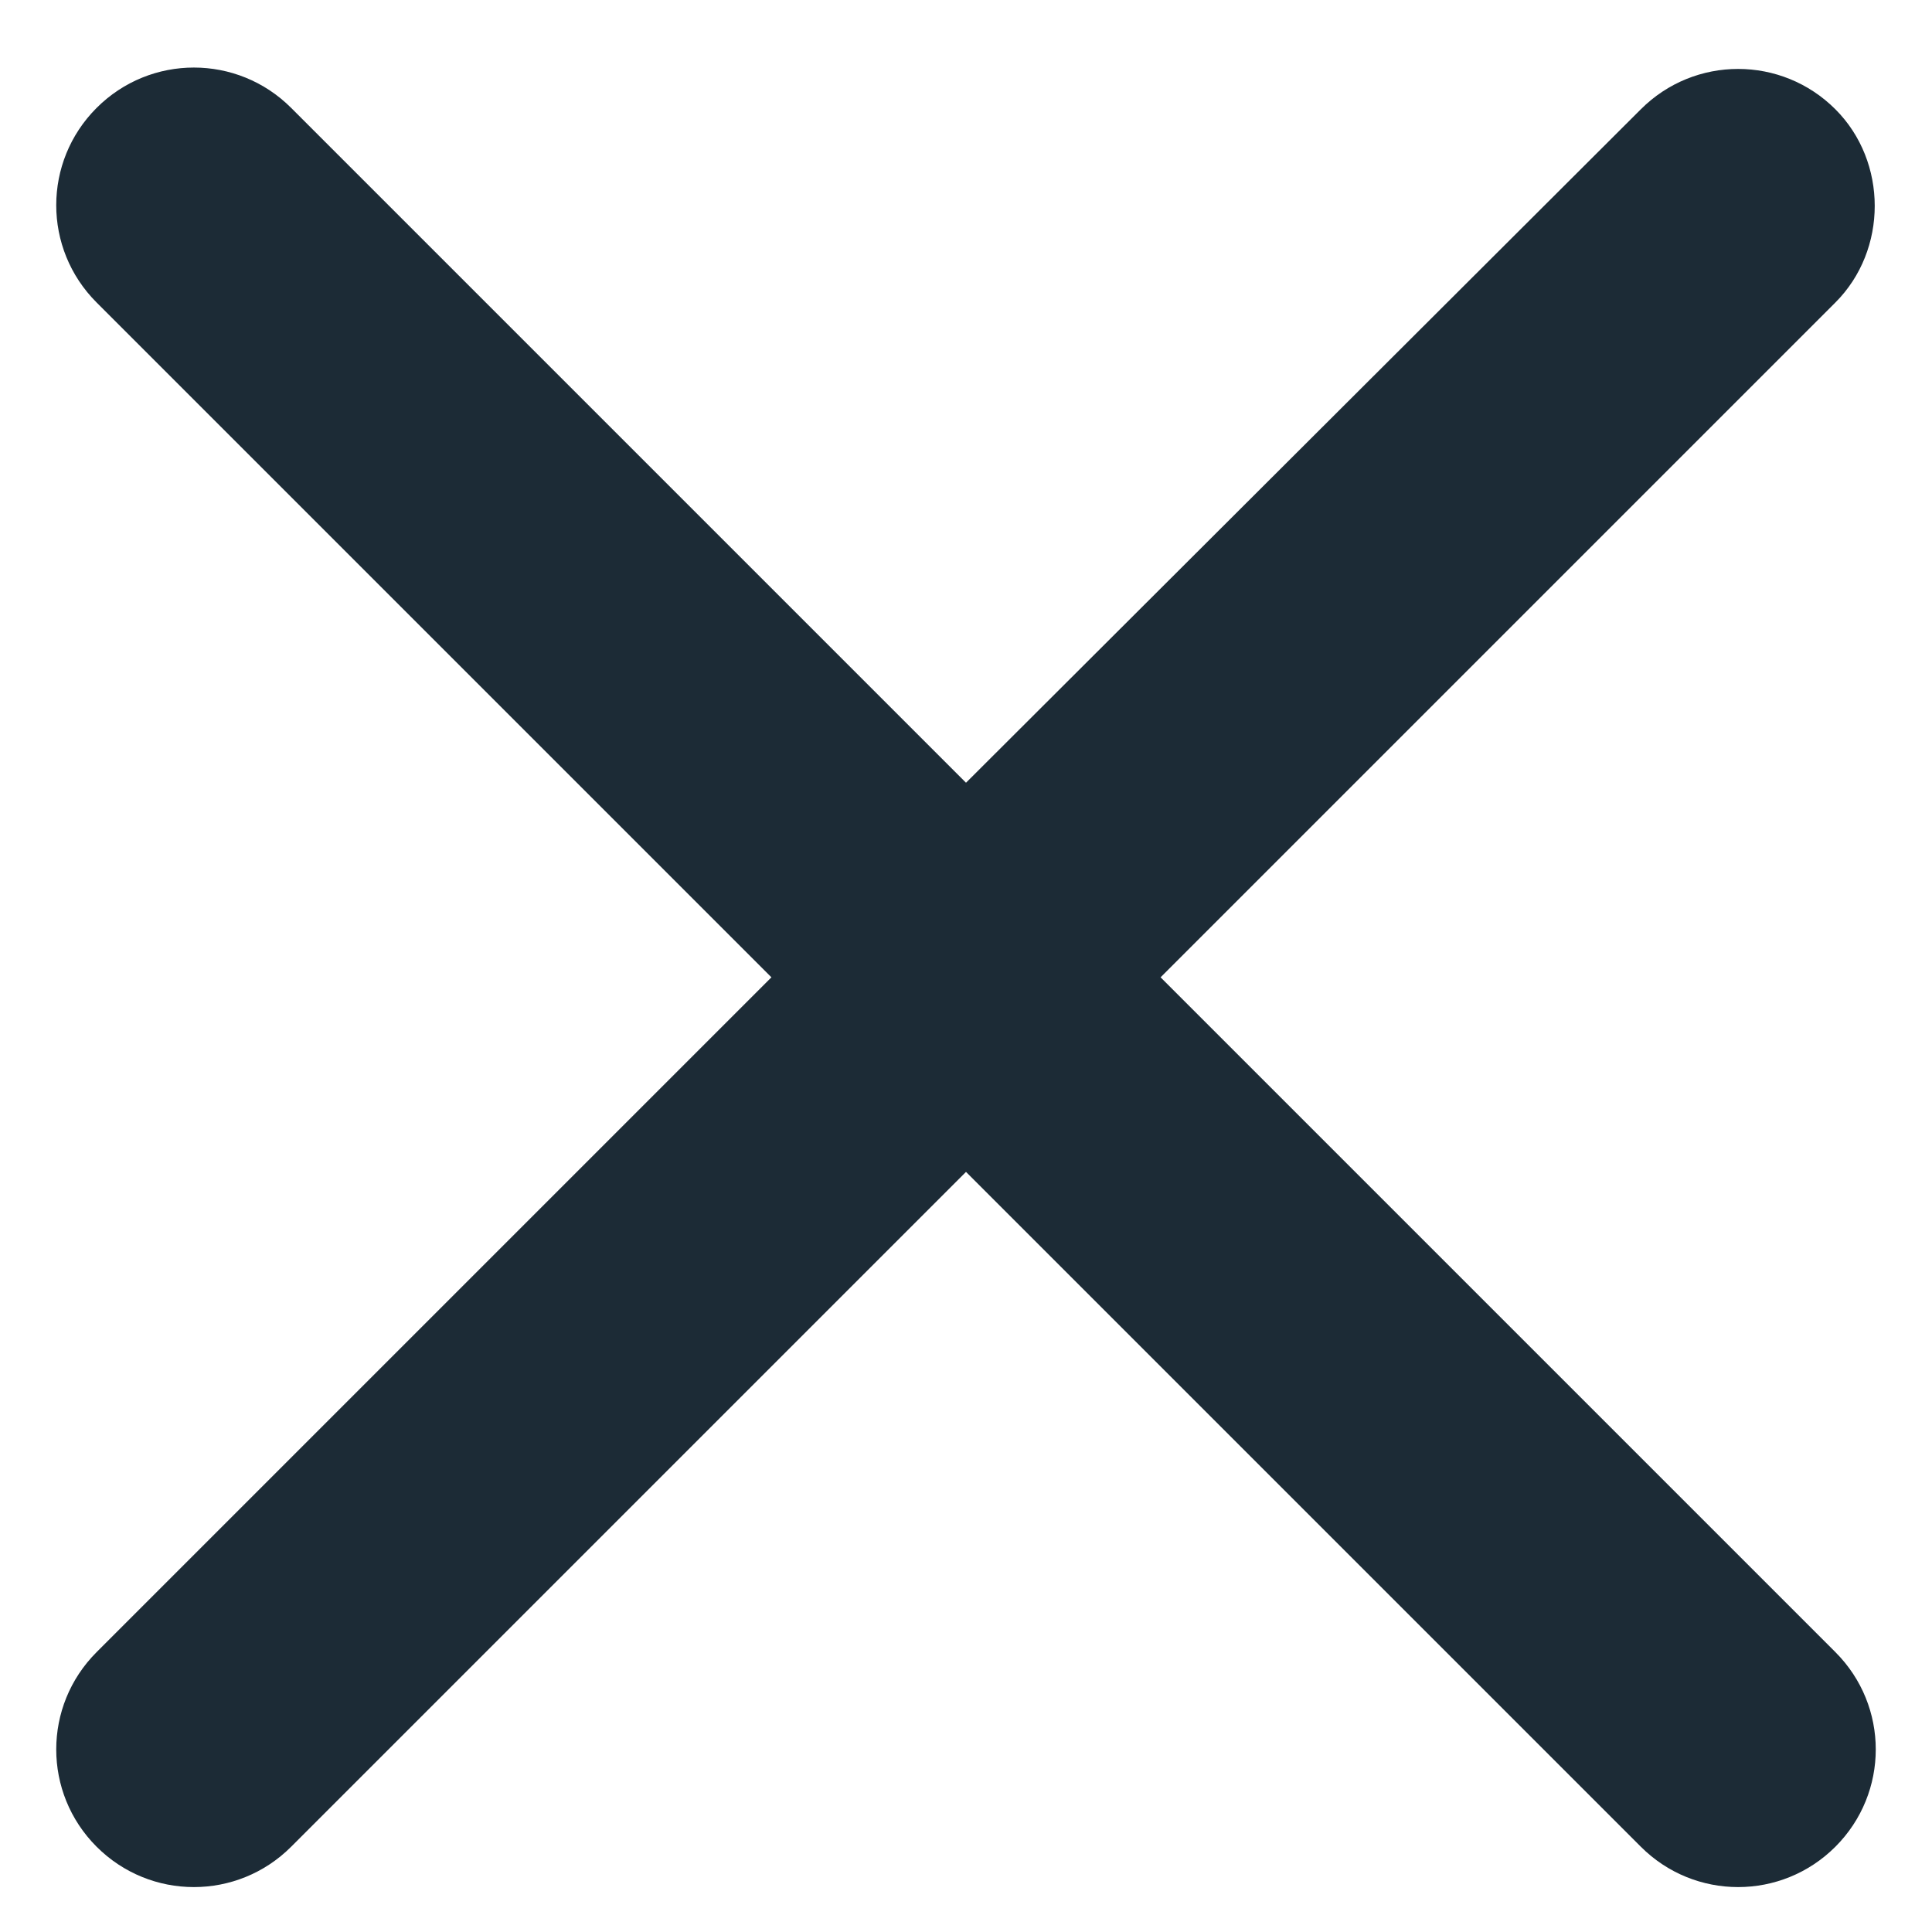
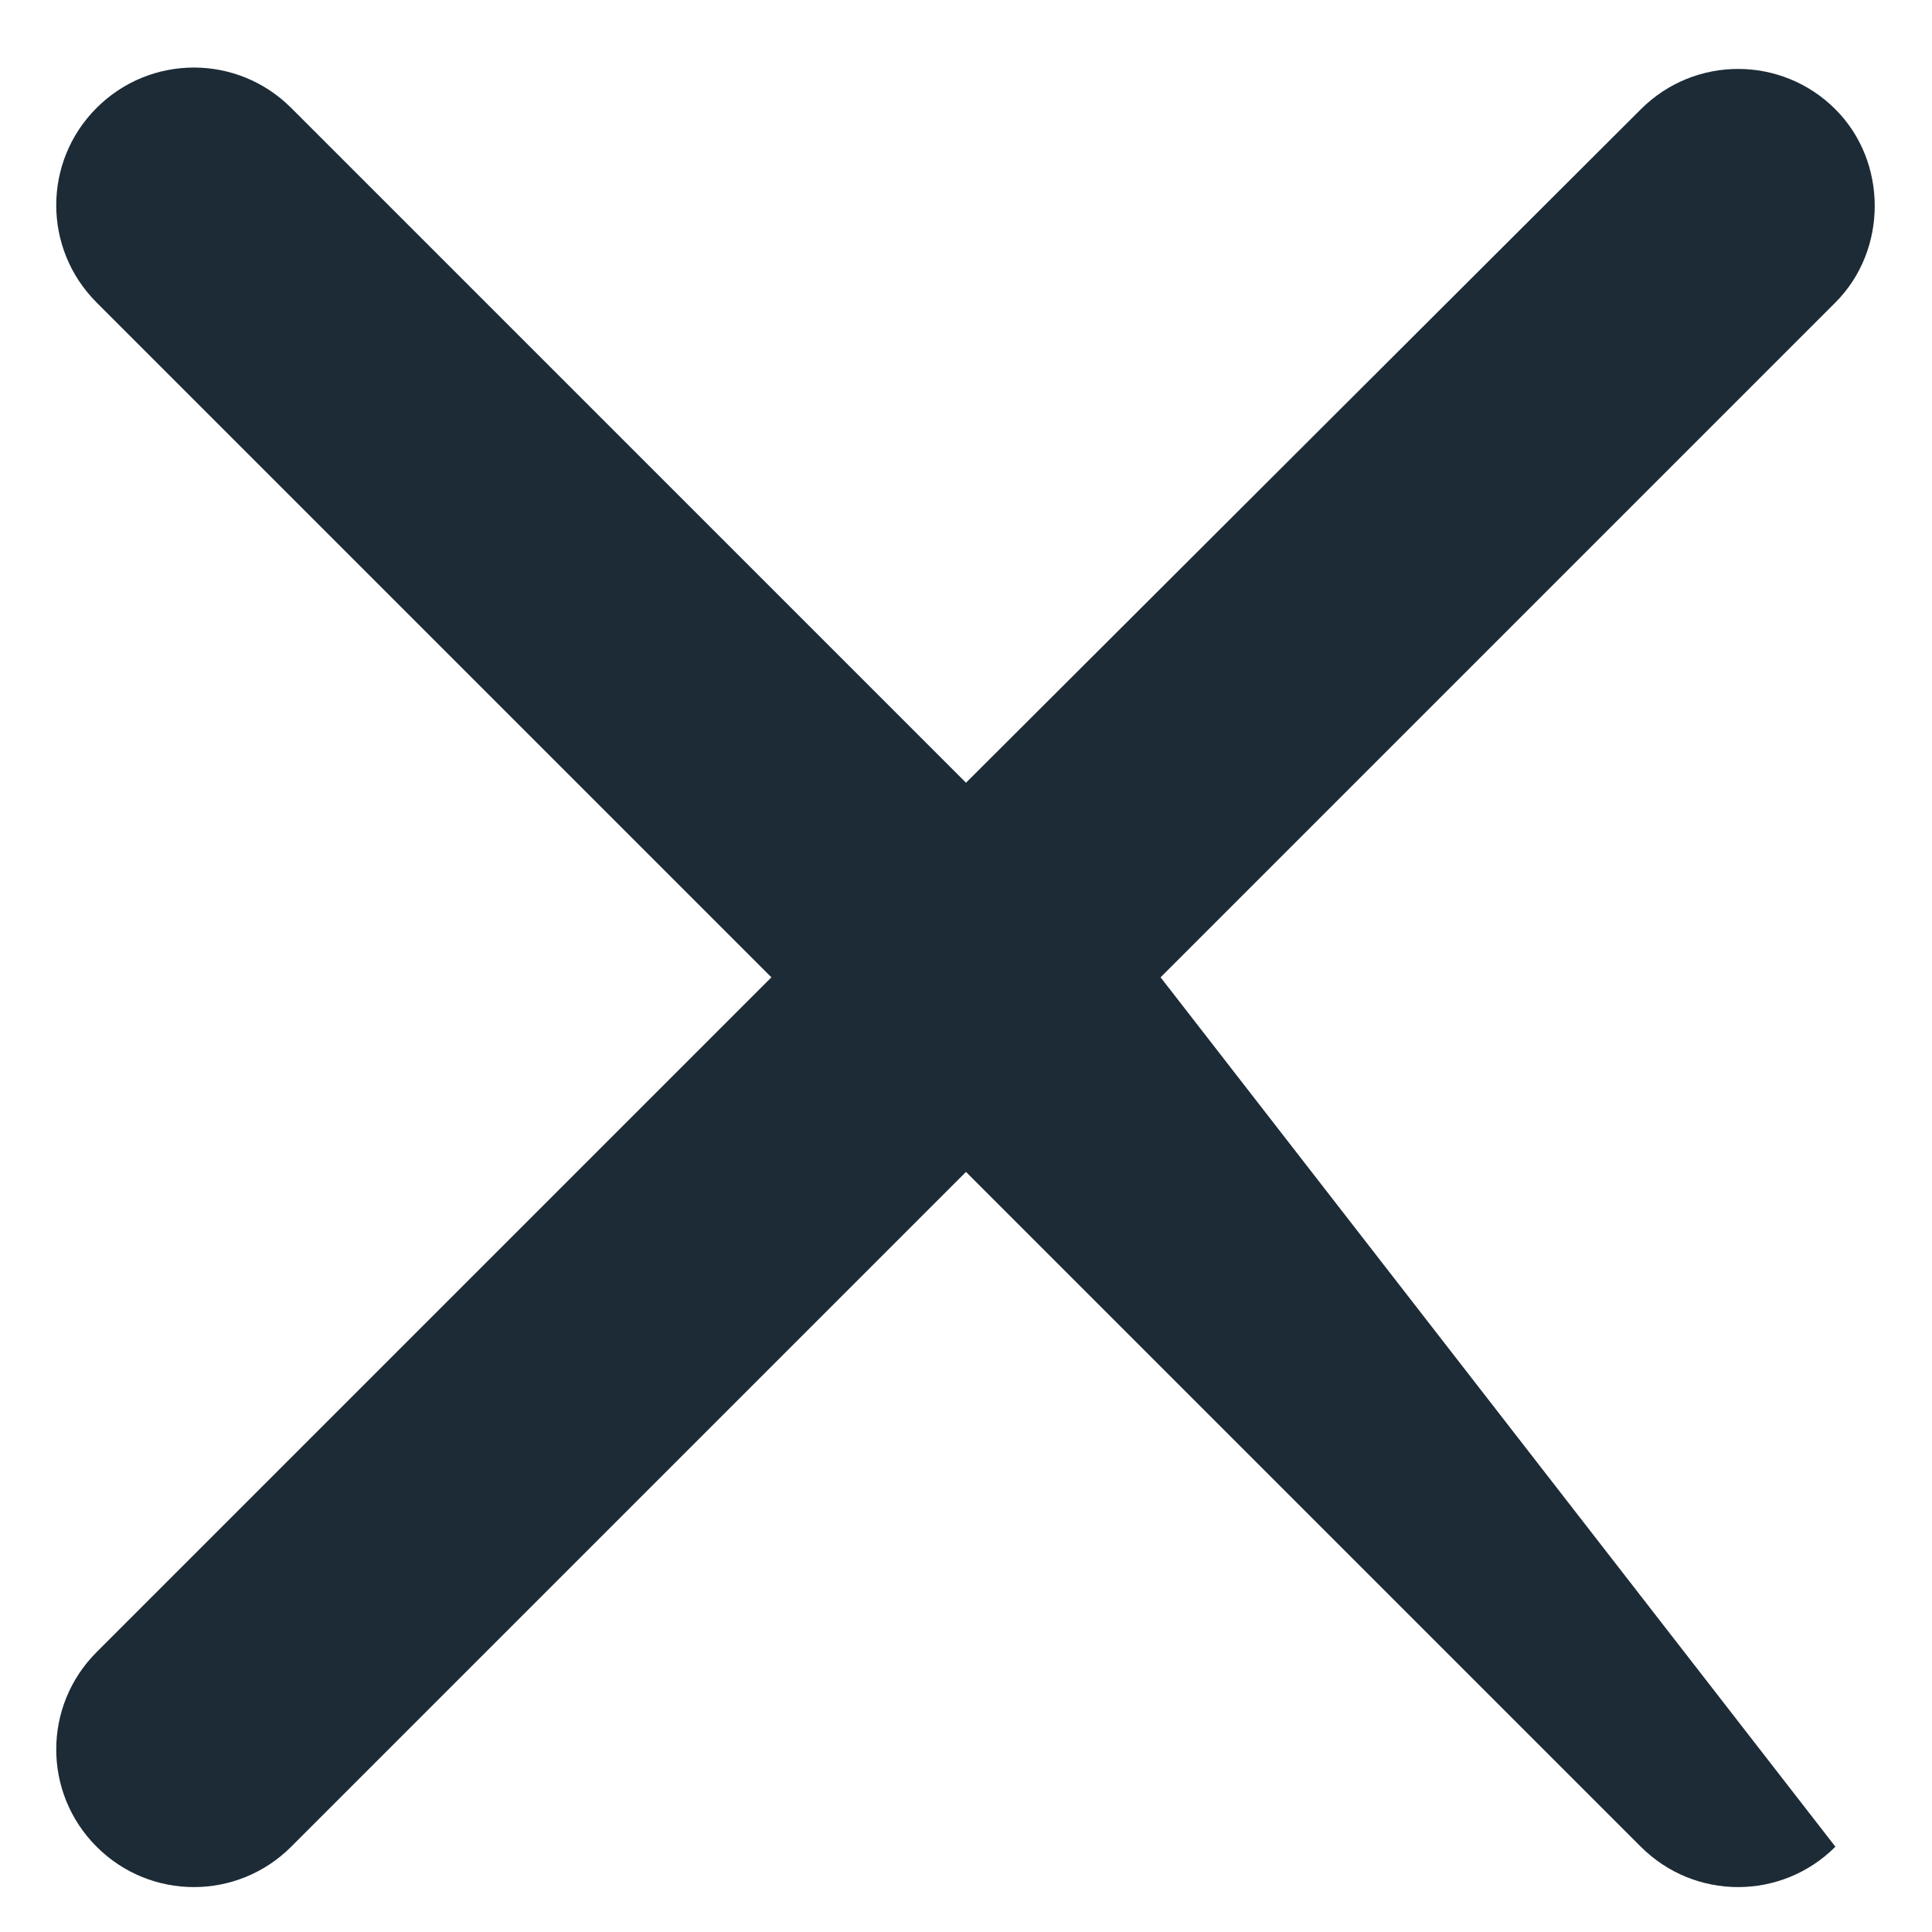
<svg xmlns="http://www.w3.org/2000/svg" width="14" height="14" viewBox="0 0 14 14" fill="none">
-   <path d="M13.3 0.792C12.91 0.402 12.28 0.402 11.89 0.792L7 5.672L2.11 0.782C1.72 0.392 1.09 0.392 0.7 0.782C0.31 1.172 0.31 1.802 0.7 2.192L5.59 7.082L0.7 11.972C0.31 12.362 0.31 12.992 0.7 13.382C1.09 13.772 1.72 13.772 2.11 13.382L7 8.492L11.89 13.382C12.28 13.772 12.91 13.772 13.3 13.382C13.69 12.992 13.69 12.362 13.3 11.972L8.41 7.082L13.3 2.192C13.68 1.812 13.68 1.172 13.3 0.792Z" fill="#1C2B36" />
+   <path d="M13.3 0.792C12.91 0.402 12.28 0.402 11.89 0.792L7 5.672L2.11 0.782C1.72 0.392 1.09 0.392 0.7 0.782C0.31 1.172 0.31 1.802 0.7 2.192L5.59 7.082L0.7 11.972C0.31 12.362 0.31 12.992 0.7 13.382C1.09 13.772 1.72 13.772 2.11 13.382L7 8.492L11.89 13.382C12.28 13.772 12.91 13.772 13.3 13.382L8.41 7.082L13.3 2.192C13.68 1.812 13.68 1.172 13.3 0.792Z" fill="#1C2B36" />
</svg>